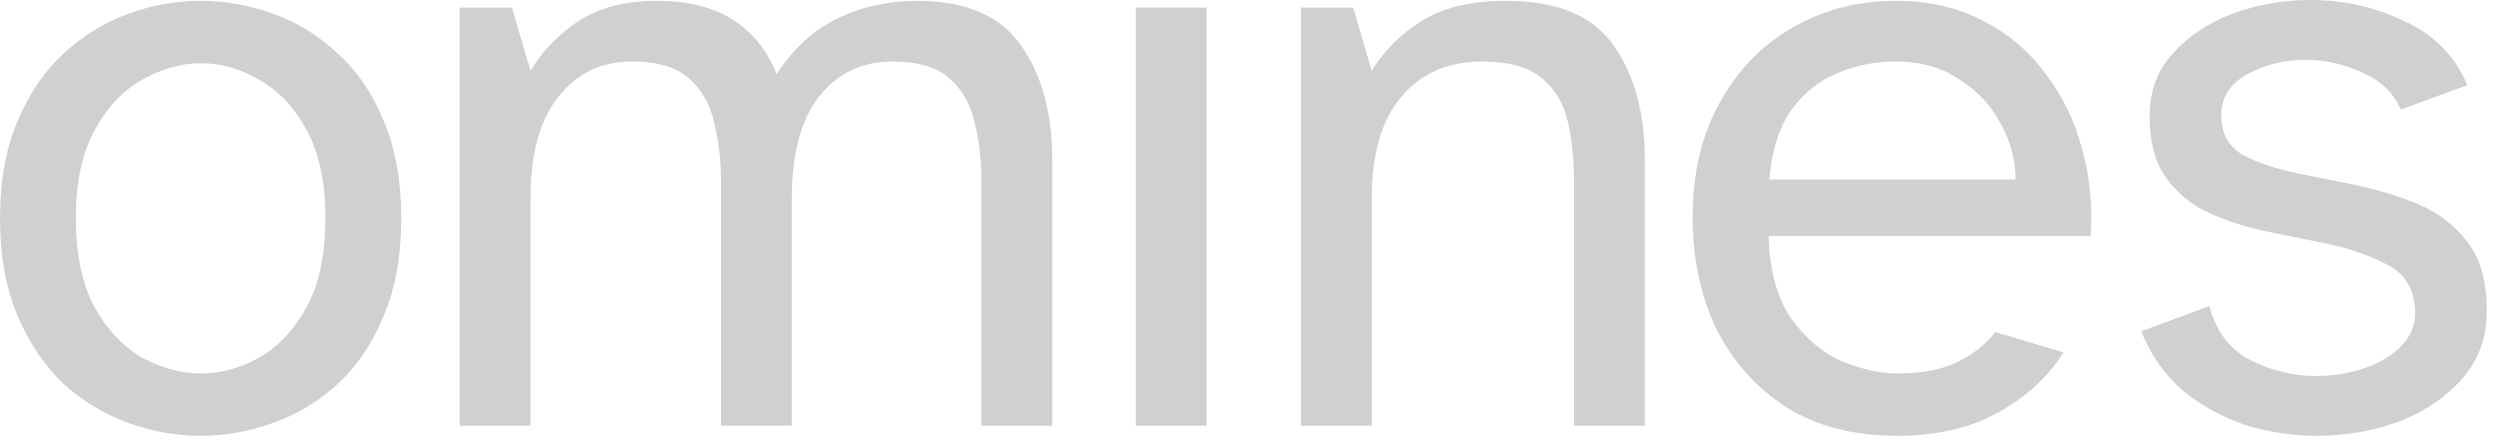
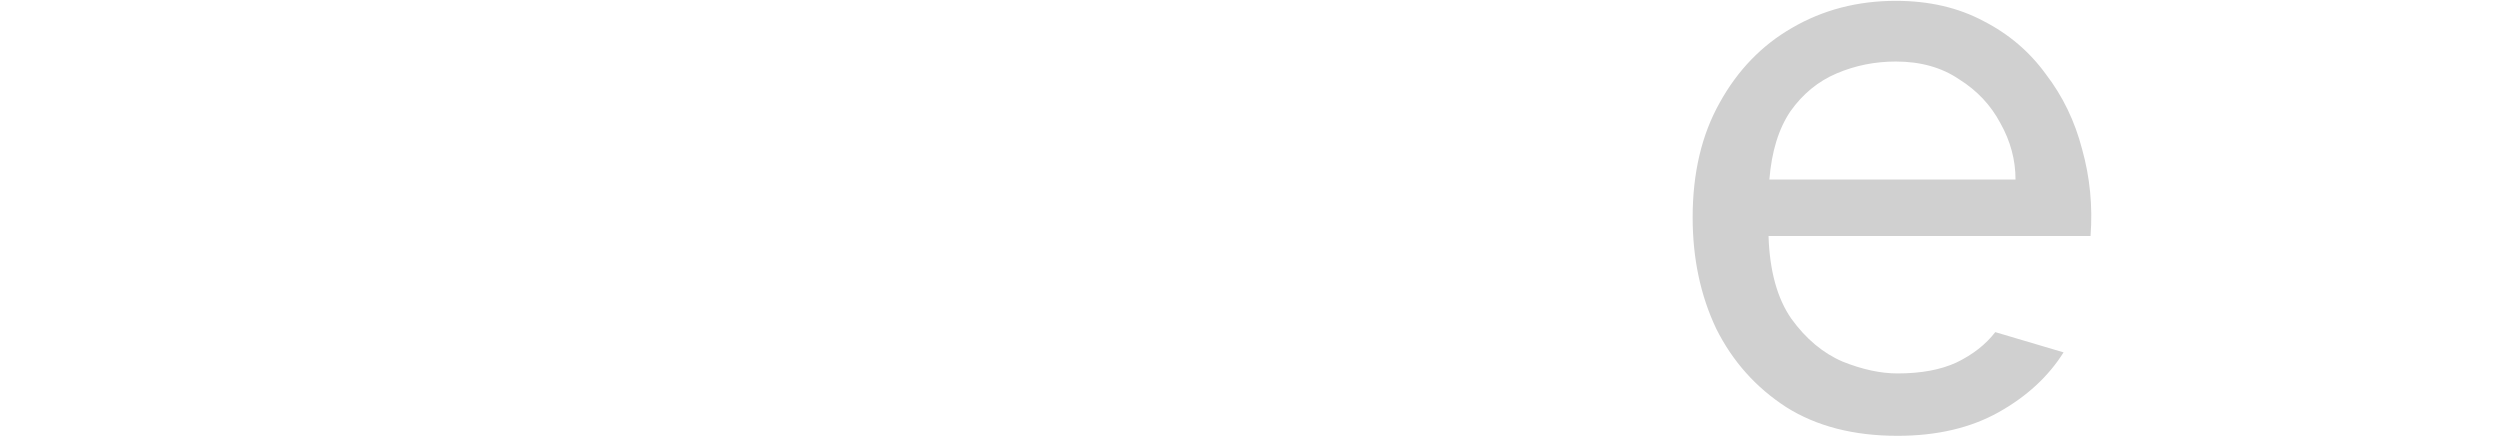
<svg xmlns="http://www.w3.org/2000/svg" width="134" height="24" viewBox="0 0 134 24" fill="none">
-   <path d="M124.165 23.36C122.87 23.36 121.59 23.164 120.324 22.773C119.089 22.351 117.975 21.733 116.981 20.92C116.017 20.077 115.279 19.022 114.767 17.757L118.427 16.402C118.758 17.727 119.481 18.691 120.596 19.293C121.74 19.866 122.93 20.152 124.165 20.152C125.069 20.152 125.912 20.016 126.695 19.745C127.509 19.474 128.171 19.083 128.683 18.57C129.195 18.058 129.452 17.471 129.452 16.808C129.452 15.573 128.955 14.7 127.96 14.188C126.997 13.676 125.837 13.284 124.481 13.013L121.364 12.38C120.279 12.139 119.27 11.808 118.336 11.386C117.403 10.934 116.649 10.302 116.077 9.489C115.505 8.675 115.219 7.591 115.219 6.235C115.219 4.88 115.64 3.75 116.484 2.847C117.327 1.913 118.397 1.205 119.692 0.723C121.017 0.241 122.403 0 123.849 0C125.626 0 127.298 0.377 128.864 1.13C130.461 1.853 131.59 2.997 132.253 4.564L128.683 5.874C128.292 4.97 127.599 4.308 126.605 3.886C125.641 3.434 124.632 3.208 123.578 3.208C122.433 3.208 121.394 3.464 120.46 3.976C119.526 4.488 119.059 5.226 119.059 6.19C119.059 7.154 119.451 7.862 120.234 8.314C121.047 8.736 122.041 9.067 123.216 9.308L126.153 9.895C127.358 10.136 128.503 10.483 129.587 10.934C130.671 11.386 131.56 12.064 132.253 12.968C132.946 13.841 133.292 15.076 133.292 16.673C133.292 18.088 132.855 19.293 131.982 20.288C131.108 21.282 129.979 22.05 128.593 22.592C127.207 23.104 125.731 23.36 124.165 23.36Z" fill="#d0d0d0" />
  <path d="M101.706 23.36C99.356 23.36 97.368 22.848 95.742 21.823C94.115 20.769 92.865 19.369 91.991 17.621C91.148 15.844 90.726 13.856 90.726 11.657C90.726 9.277 91.208 7.229 92.172 5.512C93.136 3.765 94.431 2.425 96.058 1.491C97.715 0.527 99.567 0.045 101.616 0.045C103.393 0.045 104.959 0.406 106.315 1.129C107.67 1.822 108.785 2.771 109.658 3.976C110.562 5.151 111.21 6.491 111.601 7.997C112.023 9.503 112.173 11.055 112.053 12.651H94.793C94.853 14.519 95.26 15.995 96.013 17.079C96.796 18.164 97.715 18.932 98.769 19.384C99.823 19.805 100.802 20.016 101.706 20.016C102.971 20.016 104.025 19.82 104.869 19.429C105.742 19.007 106.435 18.465 106.947 17.802L110.607 18.887C109.794 20.182 108.634 21.251 107.128 22.095C105.622 22.938 103.814 23.36 101.706 23.36ZM94.838 9.624H108.032C108.032 8.57 107.761 7.56 107.218 6.597C106.706 5.633 105.968 4.849 105.004 4.247C104.071 3.614 102.941 3.298 101.616 3.298C100.501 3.298 99.447 3.509 98.453 3.931C97.459 4.352 96.63 5.03 95.968 5.964C95.335 6.898 94.959 8.118 94.838 9.624Z" fill="#d0d0d0" />
-   <path d="M69.73 22.817V0.406H72.531L73.525 3.795C74.158 2.741 75.046 1.852 76.191 1.129C77.336 0.406 78.857 0.045 80.754 0.045C83.466 0.045 85.378 0.843 86.493 2.44C87.607 4.006 88.165 6.069 88.165 8.63V22.817H84.369V9.759C84.369 8.615 84.264 7.56 84.053 6.597C83.842 5.603 83.375 4.804 82.652 4.202C81.959 3.599 80.89 3.298 79.444 3.298C77.607 3.298 76.161 3.931 75.106 5.196C74.052 6.431 73.525 8.253 73.525 10.663V22.817H69.73Z" fill="#d0d0d0" />
-   <path d="M60.88 22.817V3.434L60.88 0.406H64.675V22.817H60.88Z" fill="#d0d0d0" />
-   <path d="M24.639 22.817V0.406H27.44L28.434 3.795C29.067 2.741 29.925 1.852 31.009 1.129C32.124 0.406 33.51 0.045 35.166 0.045C36.883 0.045 38.269 0.391 39.323 1.084C40.377 1.777 41.146 2.741 41.627 3.976C42.531 2.59 43.616 1.596 44.881 0.994C46.176 0.361 47.607 0.045 49.173 0.045C51.764 0.045 53.616 0.843 54.731 2.44C55.845 4.006 56.403 6.069 56.403 8.63V22.817H52.607V9.759C52.607 8.615 52.487 7.56 52.246 6.597C52.035 5.603 51.583 4.804 50.89 4.202C50.227 3.599 49.203 3.298 47.818 3.298C46.191 3.298 44.881 3.931 43.887 5.196C42.923 6.431 42.441 8.253 42.441 10.663V22.817H38.645V9.759C38.645 8.615 38.525 7.56 38.284 6.597C38.073 5.603 37.621 4.804 36.928 4.202C36.266 3.599 35.242 3.298 33.856 3.298C32.229 3.298 30.919 3.931 29.925 5.196C28.931 6.431 28.434 8.253 28.434 10.663V22.817H24.639Z" fill="#d0d0d0" />
-   <path d="M10.754 23.36C9.458 23.36 8.178 23.134 6.913 22.682C5.648 22.23 4.488 21.537 3.434 20.604C2.41 19.64 1.581 18.42 0.949 16.944C0.316 15.468 0 13.72 0 11.702C0 9.684 0.316 7.937 0.949 6.461C1.581 4.985 2.41 3.78 3.434 2.846C4.488 1.882 5.648 1.175 6.913 0.723C8.178 0.271 9.458 0.045 10.754 0.045C12.049 0.045 13.329 0.271 14.594 0.723C15.89 1.175 17.049 1.882 18.073 2.846C19.128 3.78 19.956 4.985 20.559 6.461C21.191 7.937 21.507 9.684 21.507 11.702C21.507 13.72 21.191 15.468 20.559 16.944C19.956 18.42 19.128 19.64 18.073 20.604C17.049 21.537 15.89 22.23 14.594 22.682C13.329 23.134 12.049 23.36 10.754 23.36ZM10.754 20.016C11.838 20.016 12.892 19.73 13.917 19.158C14.941 18.555 15.784 17.651 16.447 16.447C17.11 15.212 17.441 13.63 17.441 11.702C17.441 9.774 17.11 8.208 16.447 7.003C15.784 5.768 14.941 4.865 13.917 4.292C12.892 3.69 11.838 3.389 10.754 3.389C9.699 3.389 8.645 3.69 7.591 4.292C6.567 4.865 5.723 5.768 5.061 7.003C4.398 8.208 4.067 9.774 4.067 11.702C4.067 13.63 4.398 15.212 5.061 16.447C5.723 17.651 6.567 18.555 7.591 19.158C8.645 19.73 9.699 20.016 10.754 20.016Z" fill="#d0d0d0" />
</svg>